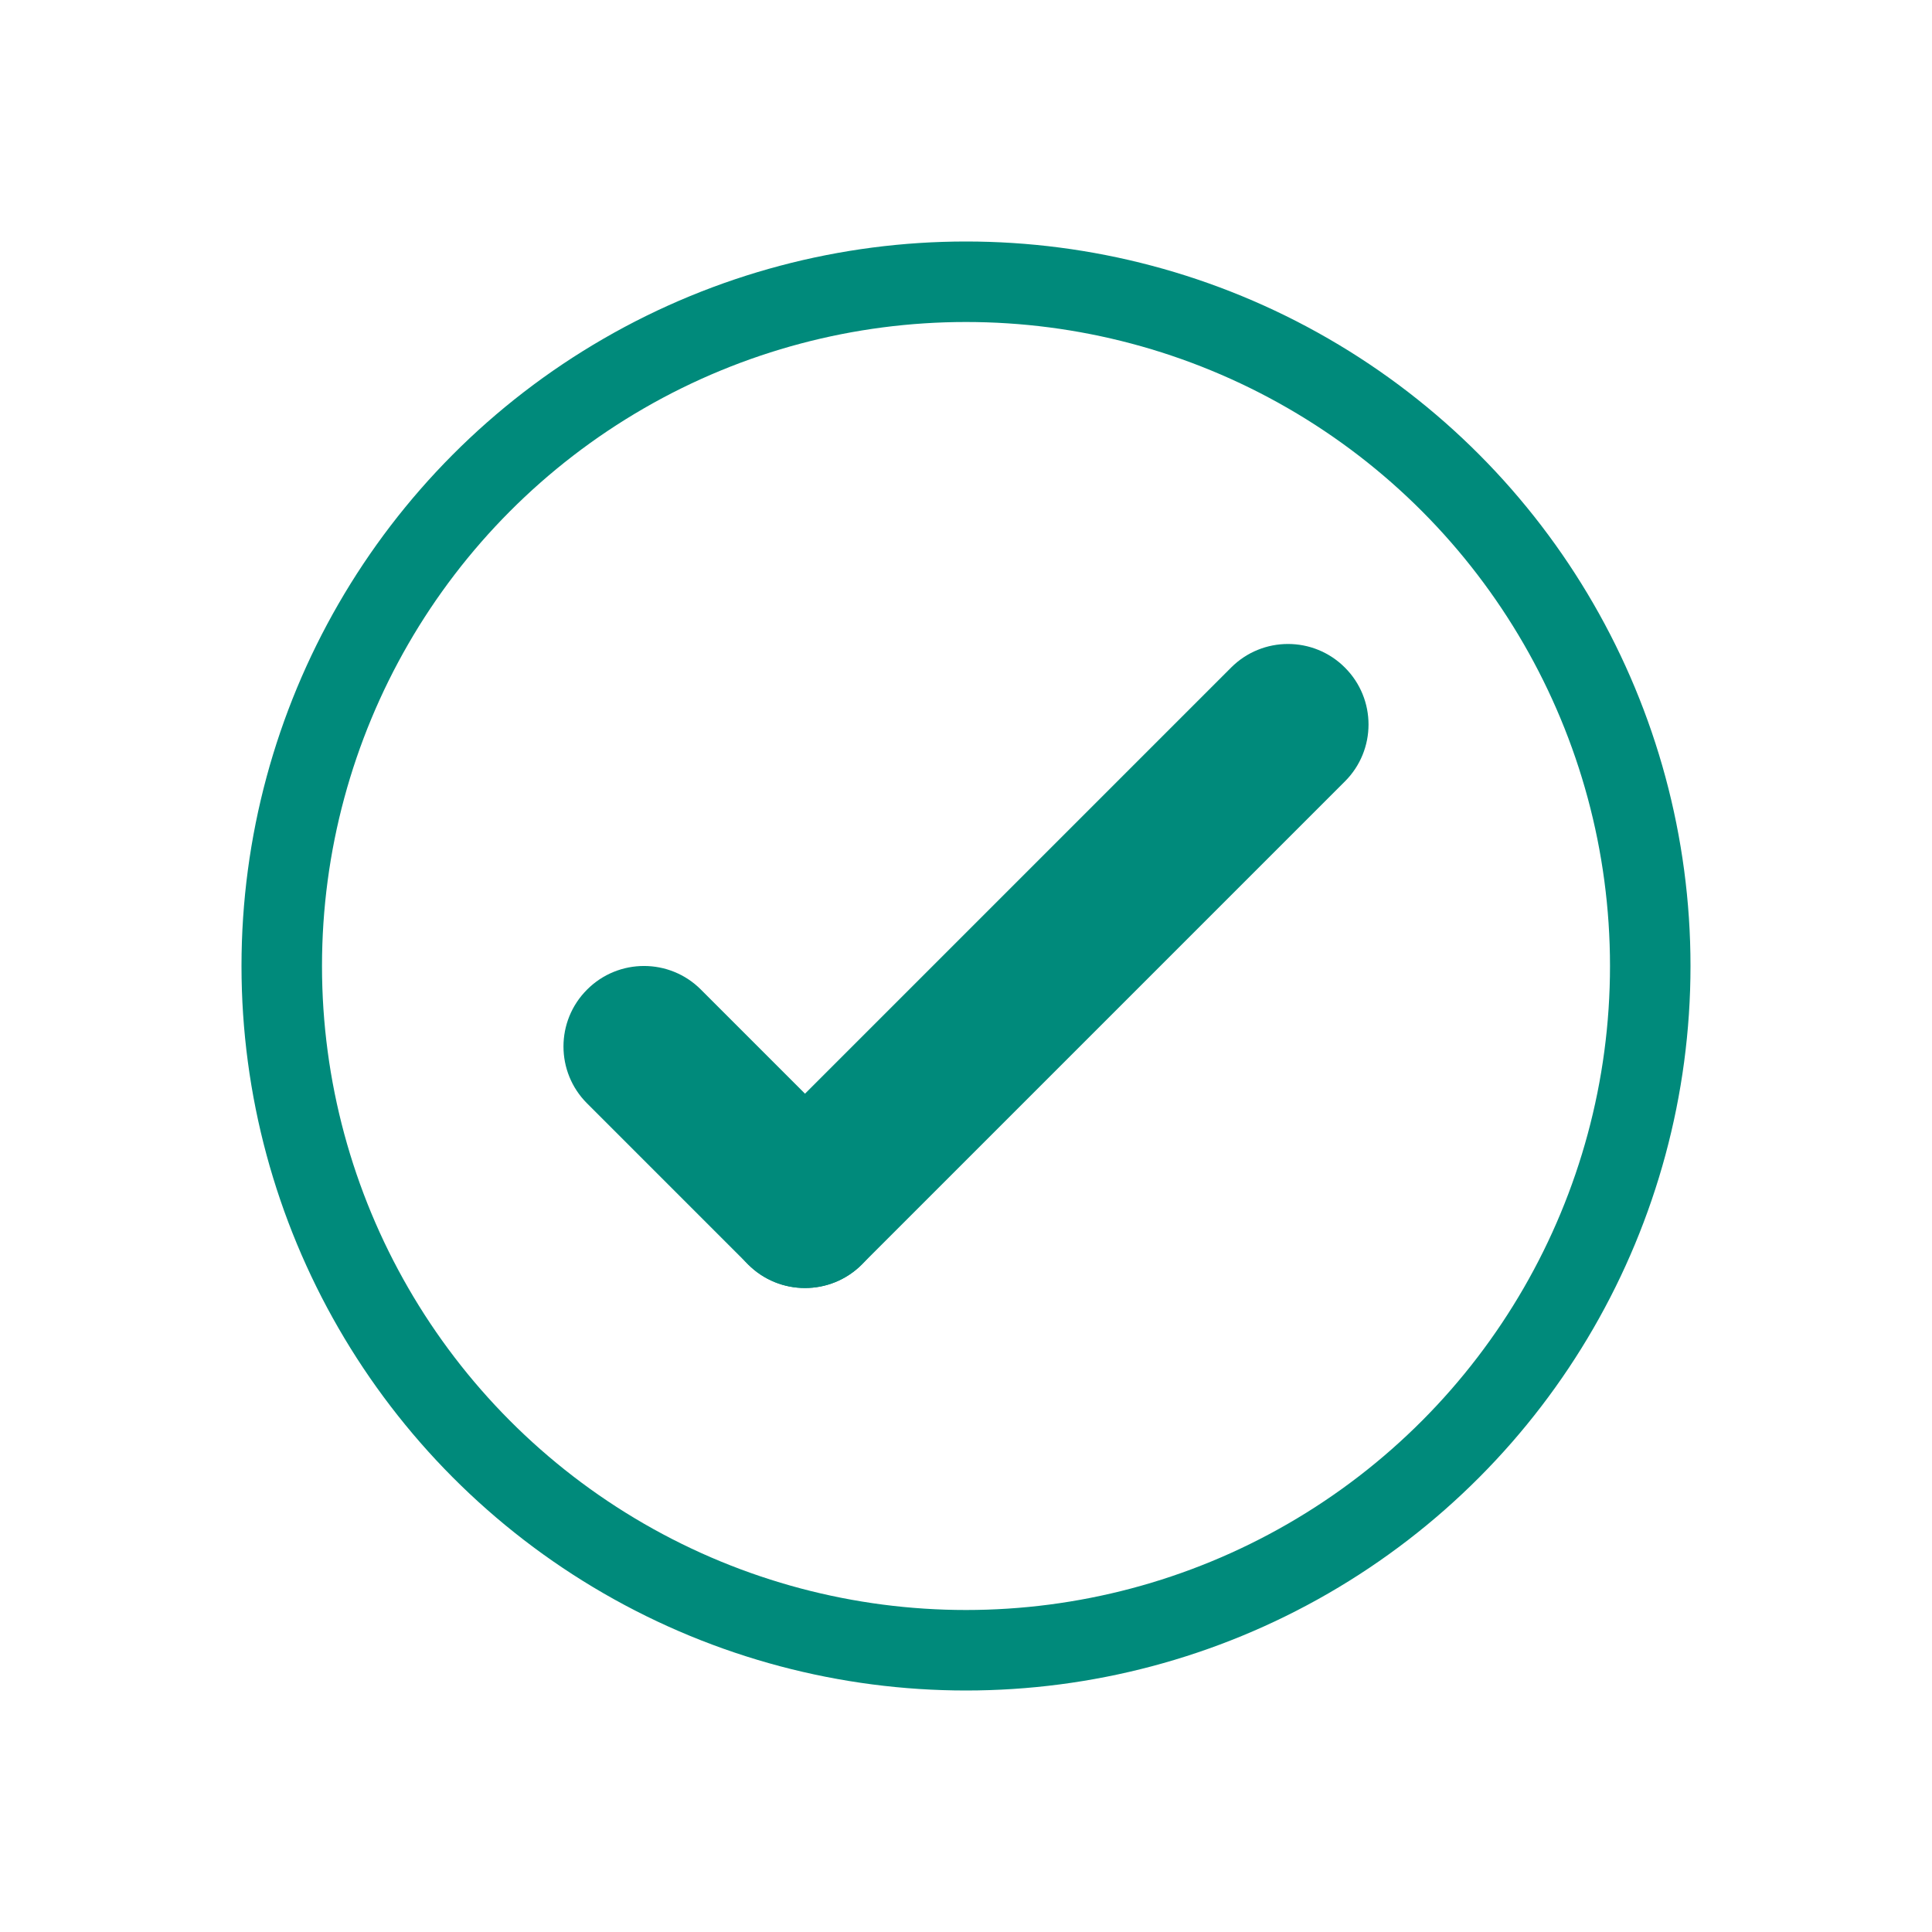
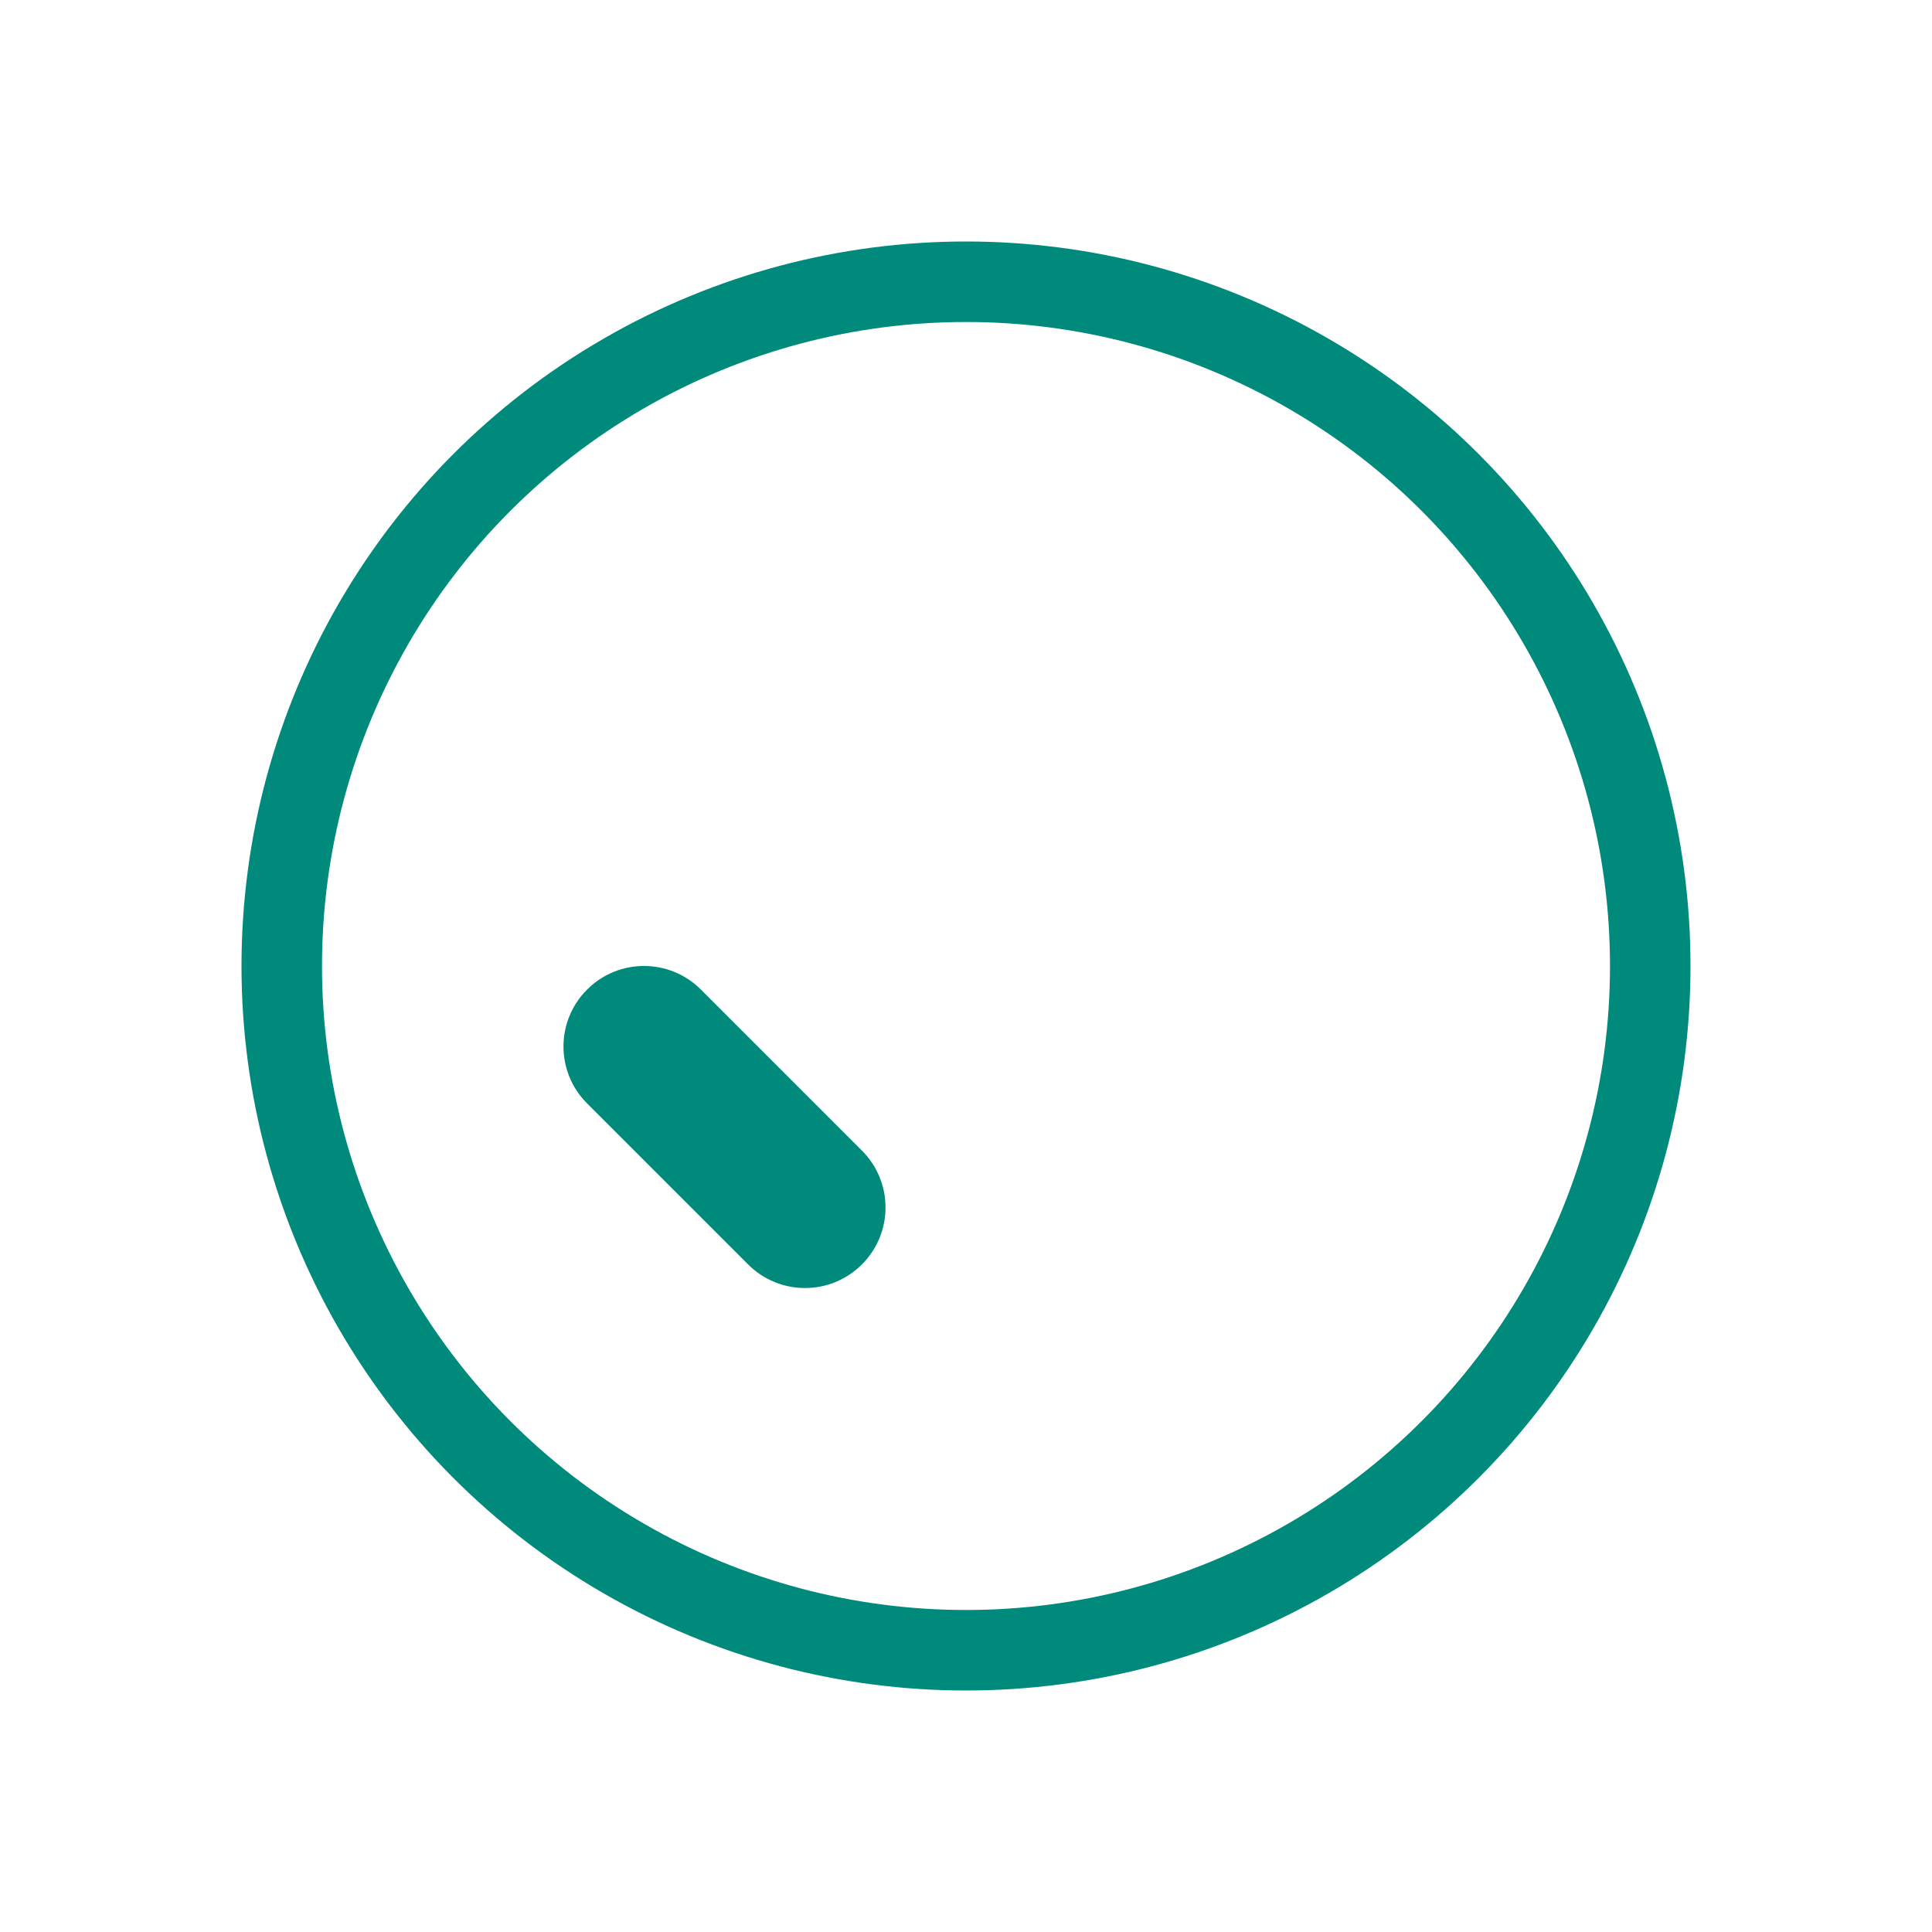
<svg xmlns="http://www.w3.org/2000/svg" width="24" height="24" viewBox="0 0 24 24" fill="none">
  <path d="M8.707 12.293C8.317 11.902 7.683 11.902 7.293 12.293C6.902 12.683 6.902 13.317 7.293 13.707L8.707 12.293ZM9.293 15.707C9.683 16.098 10.317 16.098 10.707 15.707C11.098 15.317 11.098 14.683 10.707 14.293L9.293 15.707ZM8.707 12.293C8.317 11.902 7.683 11.902 7.293 12.293C6.902 12.683 6.902 13.317 7.293 13.707L8.707 12.293ZM9.293 15.707C9.683 16.098 10.317 16.098 10.707 15.707C11.098 15.317 11.098 14.683 10.707 14.293L9.293 15.707ZM7.293 13.707L9.293 15.707L10.707 14.293L8.707 12.293L7.293 13.707ZM7.293 13.707L9.293 15.707L10.707 14.293L8.707 12.293L7.293 13.707Z" fill="#008A7B" />
-   <path d="M16.707 9.707C17.098 9.317 17.098 8.683 16.707 8.293C16.317 7.902 15.683 7.902 15.293 8.293L16.707 9.707ZM9.293 14.293C8.902 14.683 8.902 15.317 9.293 15.707C9.683 16.098 10.317 16.098 10.707 15.707L9.293 14.293ZM16.707 9.707C17.098 9.317 17.098 8.683 16.707 8.293C16.317 7.902 15.683 7.902 15.293 8.293L16.707 9.707ZM9.293 14.293C8.902 14.683 8.902 15.317 9.293 15.707C9.683 16.098 10.317 16.098 10.707 15.707L9.293 14.293ZM15.293 8.293L9.293 14.293L10.707 15.707L16.707 9.707L15.293 8.293ZM15.293 8.293L9.293 14.293L10.707 15.707L16.707 9.707L15.293 8.293Z" fill="#008A7B" />
  <circle cx="12" cy="12" r="8.5" stroke="#008A7B" />
</svg>